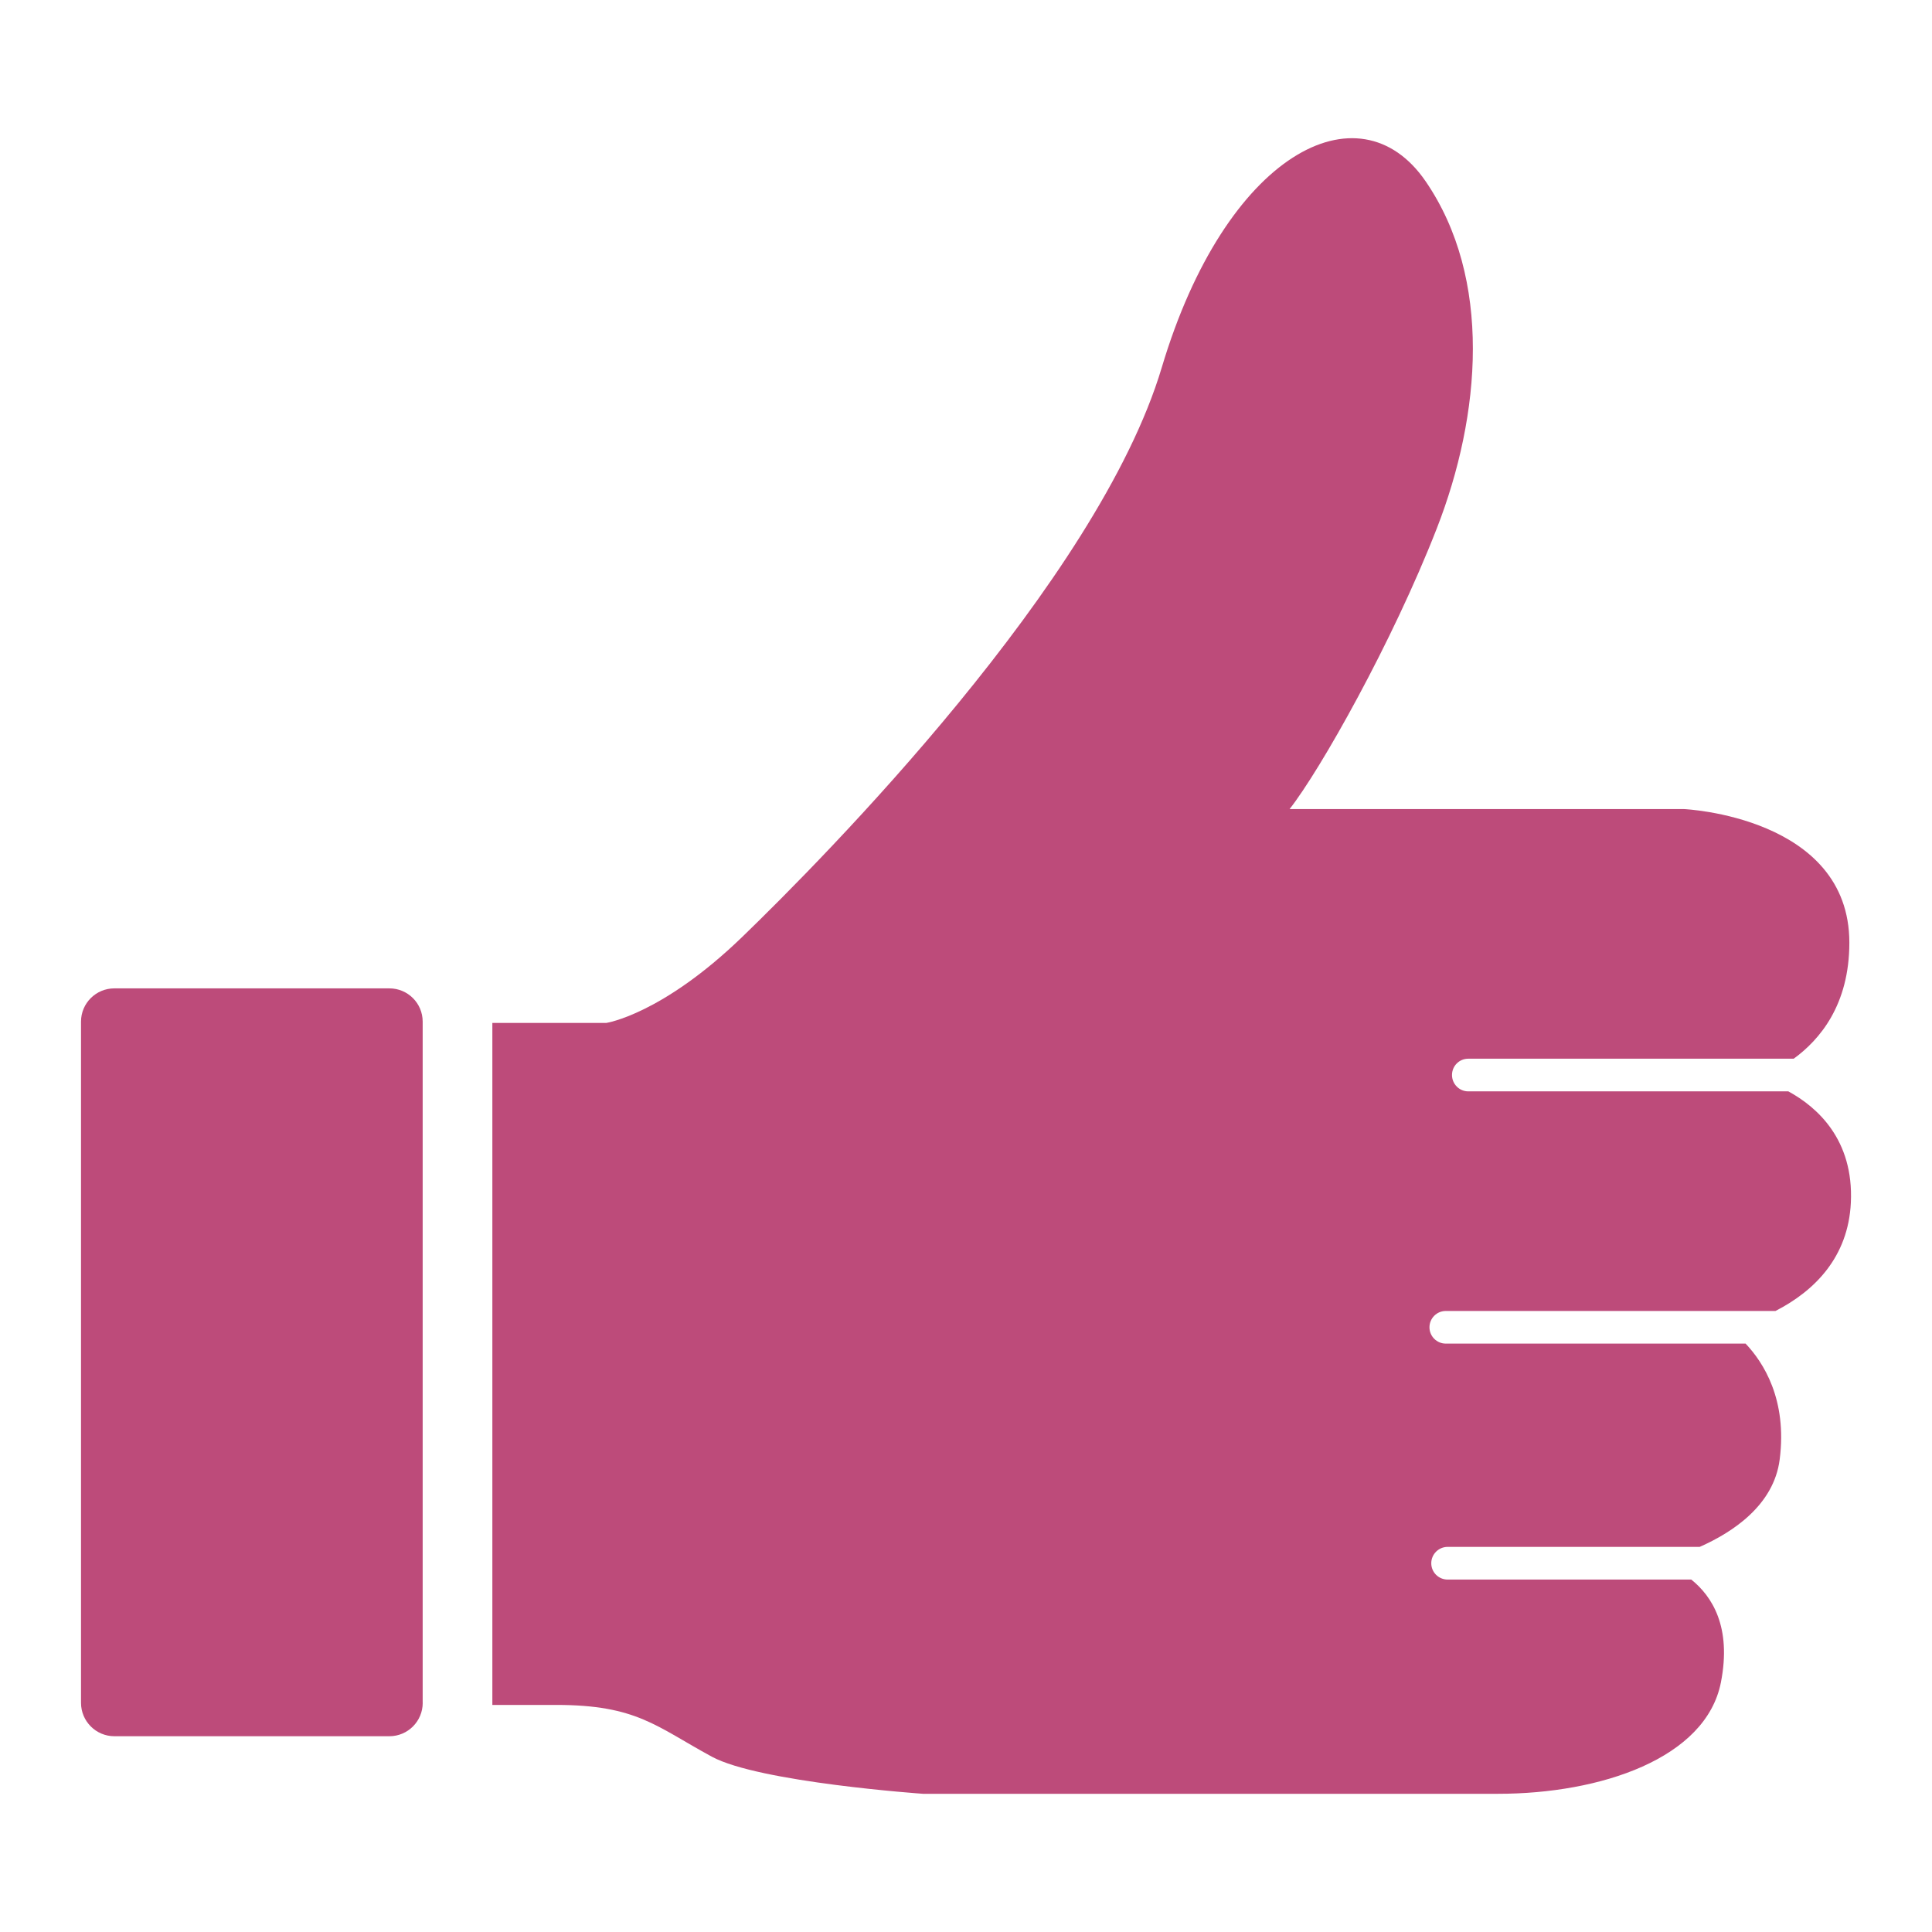
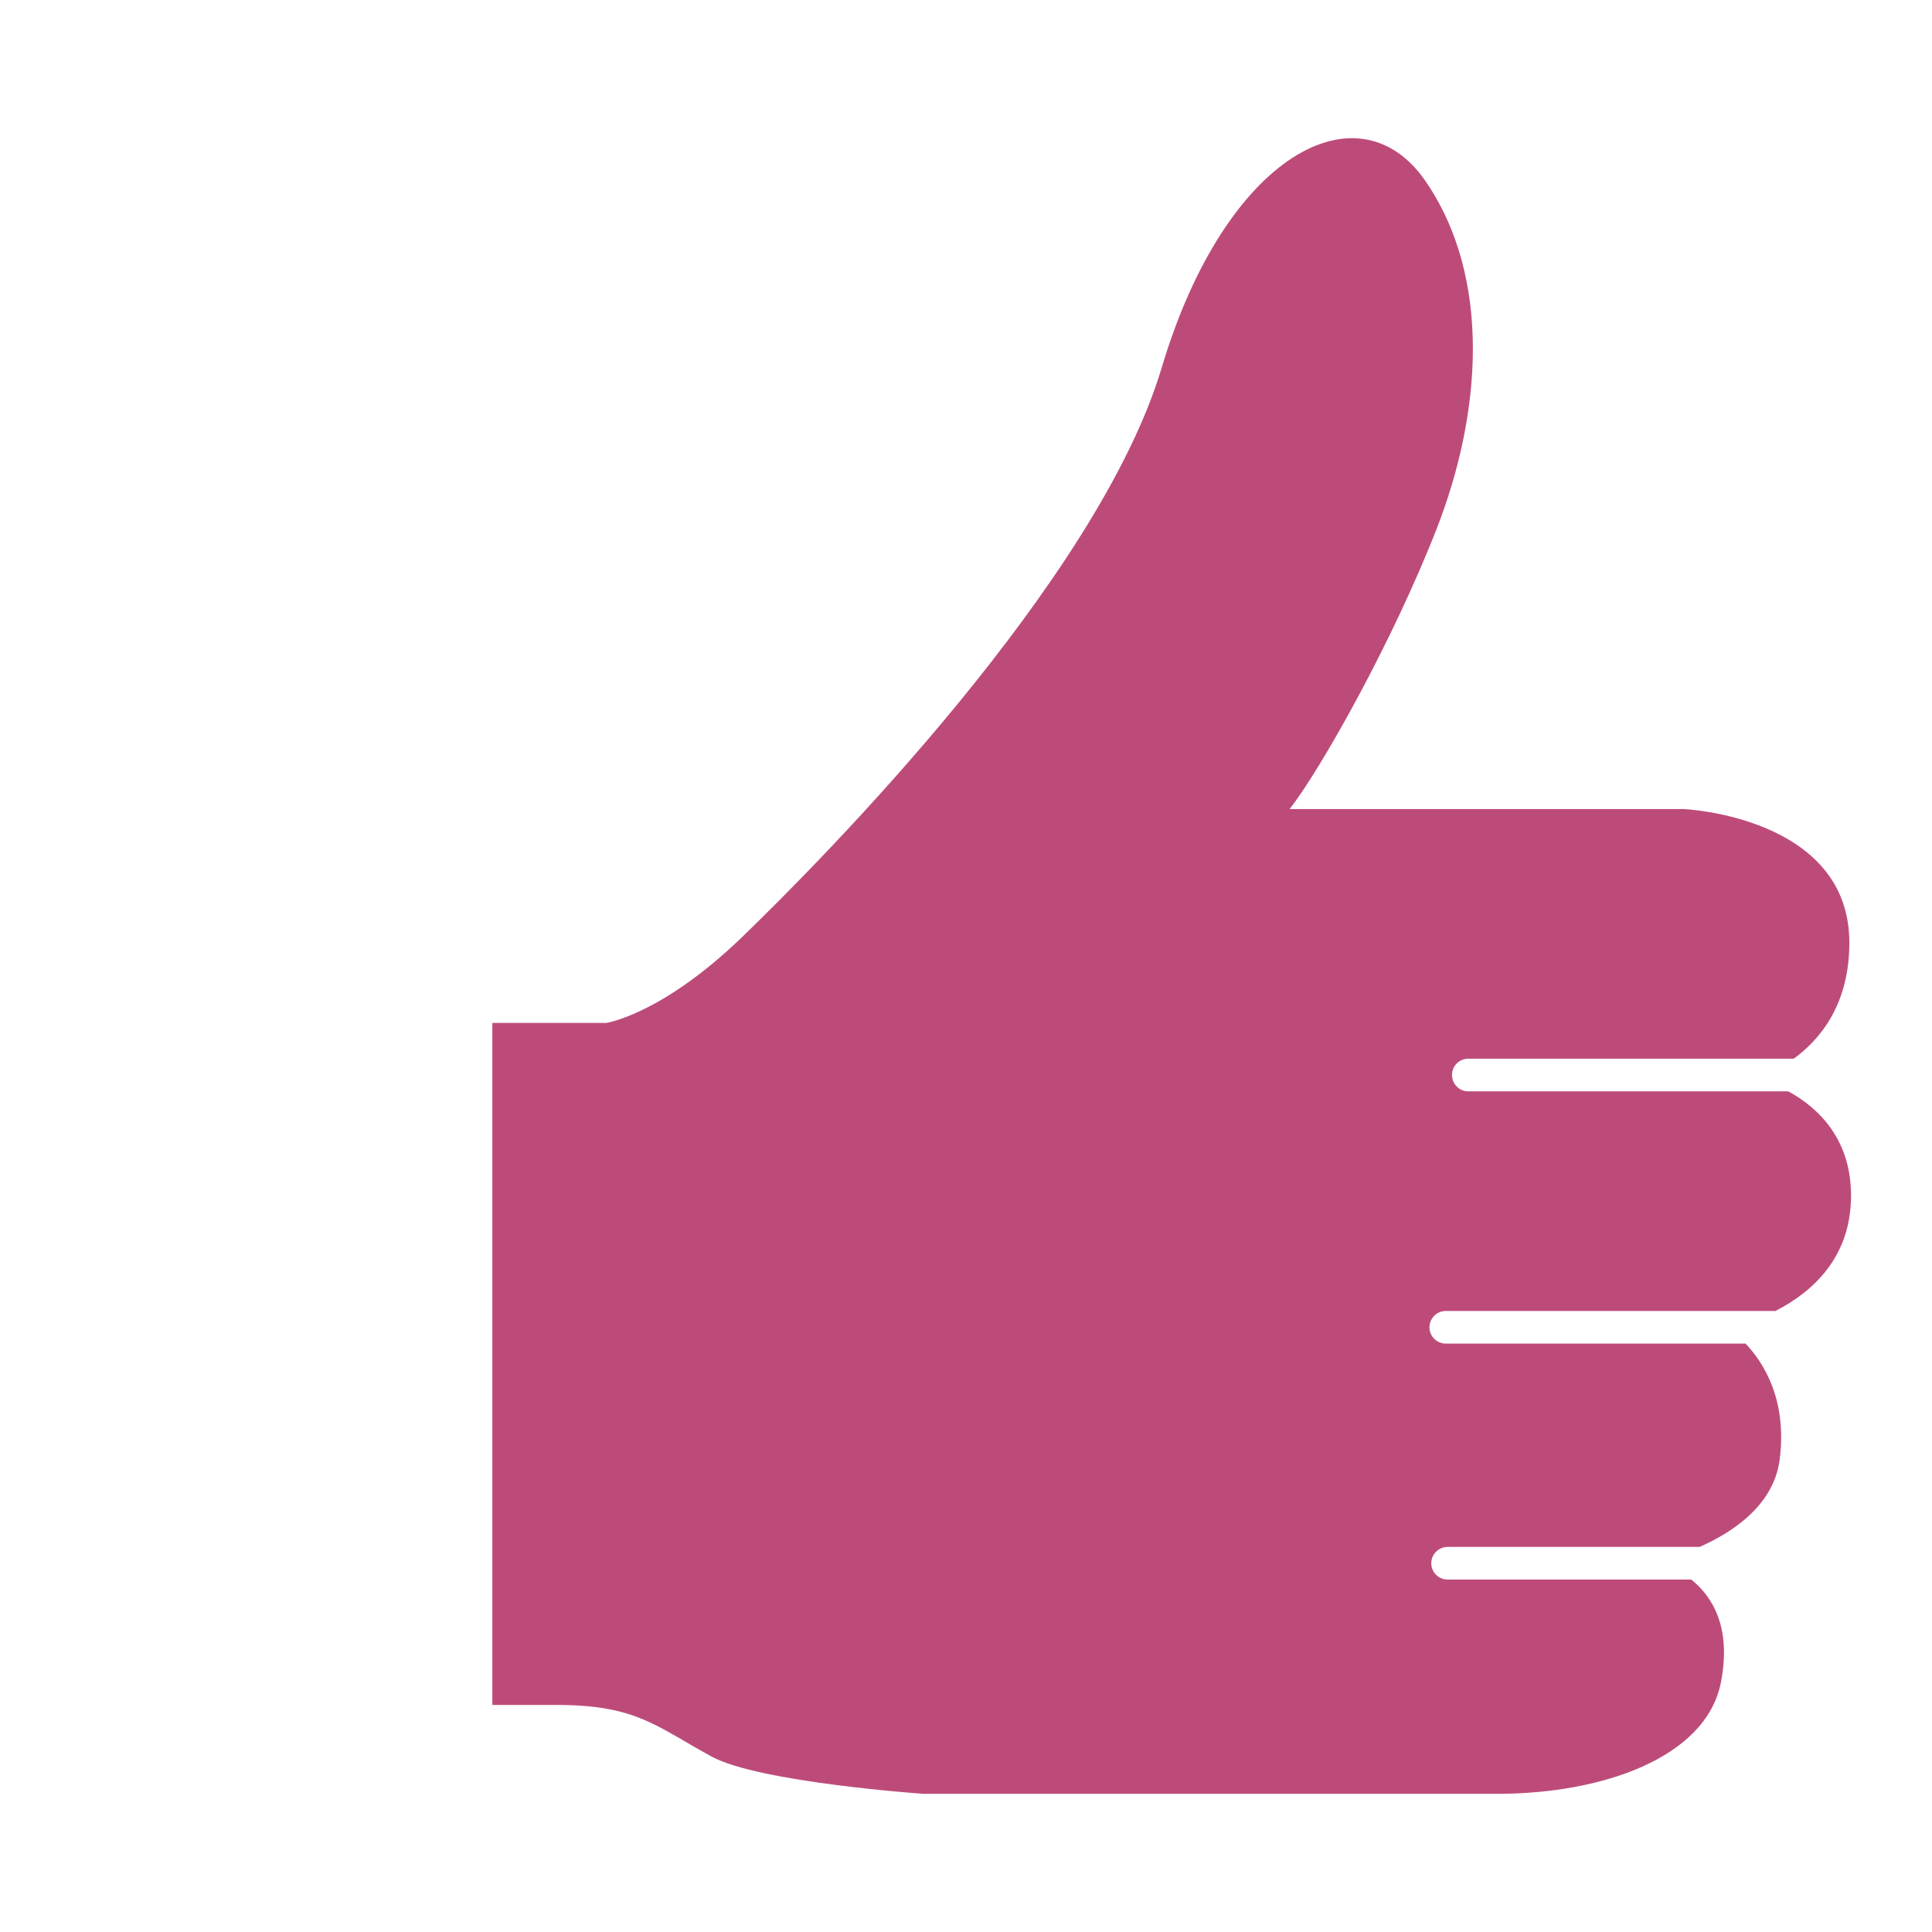
<svg xmlns="http://www.w3.org/2000/svg" version="1.1" id="レイヤー_1" x="0px" y="0px" width="45px" height="45px" viewBox="0 0 45 45" xml:space="preserve">
  <g>
-     <path fill="#BD4B7A" d="M9.846,39.662c0,0.43-0.348,0.778-0.776,0.778H2.664c-0.429,0-0.777-0.349-0.777-0.778V23.796 c0-0.43,0.349-0.775,0.777-0.775h6.405c0.429,0,0.776,0.346,0.776,0.775V39.662z" />
    <path fill="#BD4B7A" d="M39.393,36.791h-5.675c-0.211,0-0.381-0.17-0.381-0.38c0-0.209,0.17-0.381,0.381-0.381h5.871 c0.773-0.342,1.726-0.972,1.863-2.034c0.18-1.4-0.381-2.265-0.794-2.701h-6.983c-0.21,0-0.38-0.171-0.38-0.379 c0-0.211,0.17-0.381,0.38-0.381h7.679c0.913-0.467,1.695-1.255,1.756-2.522c0.07-1.475-0.79-2.23-1.456-2.593h-7.455 c-0.21,0-0.379-0.172-0.379-0.381c0-0.211,0.169-0.38,0.379-0.38h7.58c0.603-0.439,1.296-1.248,1.296-2.703 c0-2.938-3.85-3.111-3.85-3.111h-9.188c0.711-0.904,2.393-3.882,3.428-6.535c1.035-2.651,1.294-5.821-0.259-8.087 c-1.553-2.265-4.658-0.647-6.146,4.336c-1.487,4.98-7.895,11.45-9.771,13.263c-1.874,1.812-3.168,2.004-3.168,2.004h-2.653v15.885 h1.488c1.877,0,2.328,0.503,3.625,1.206c1.105,0.598,4.92,0.864,4.92,0.864s10.993,0,13.389,0c2.394,0,4.844-0.824,5.193-2.593 C40.338,37.89,39.873,37.176,39.393,36.791z" />
  </g>
</svg>